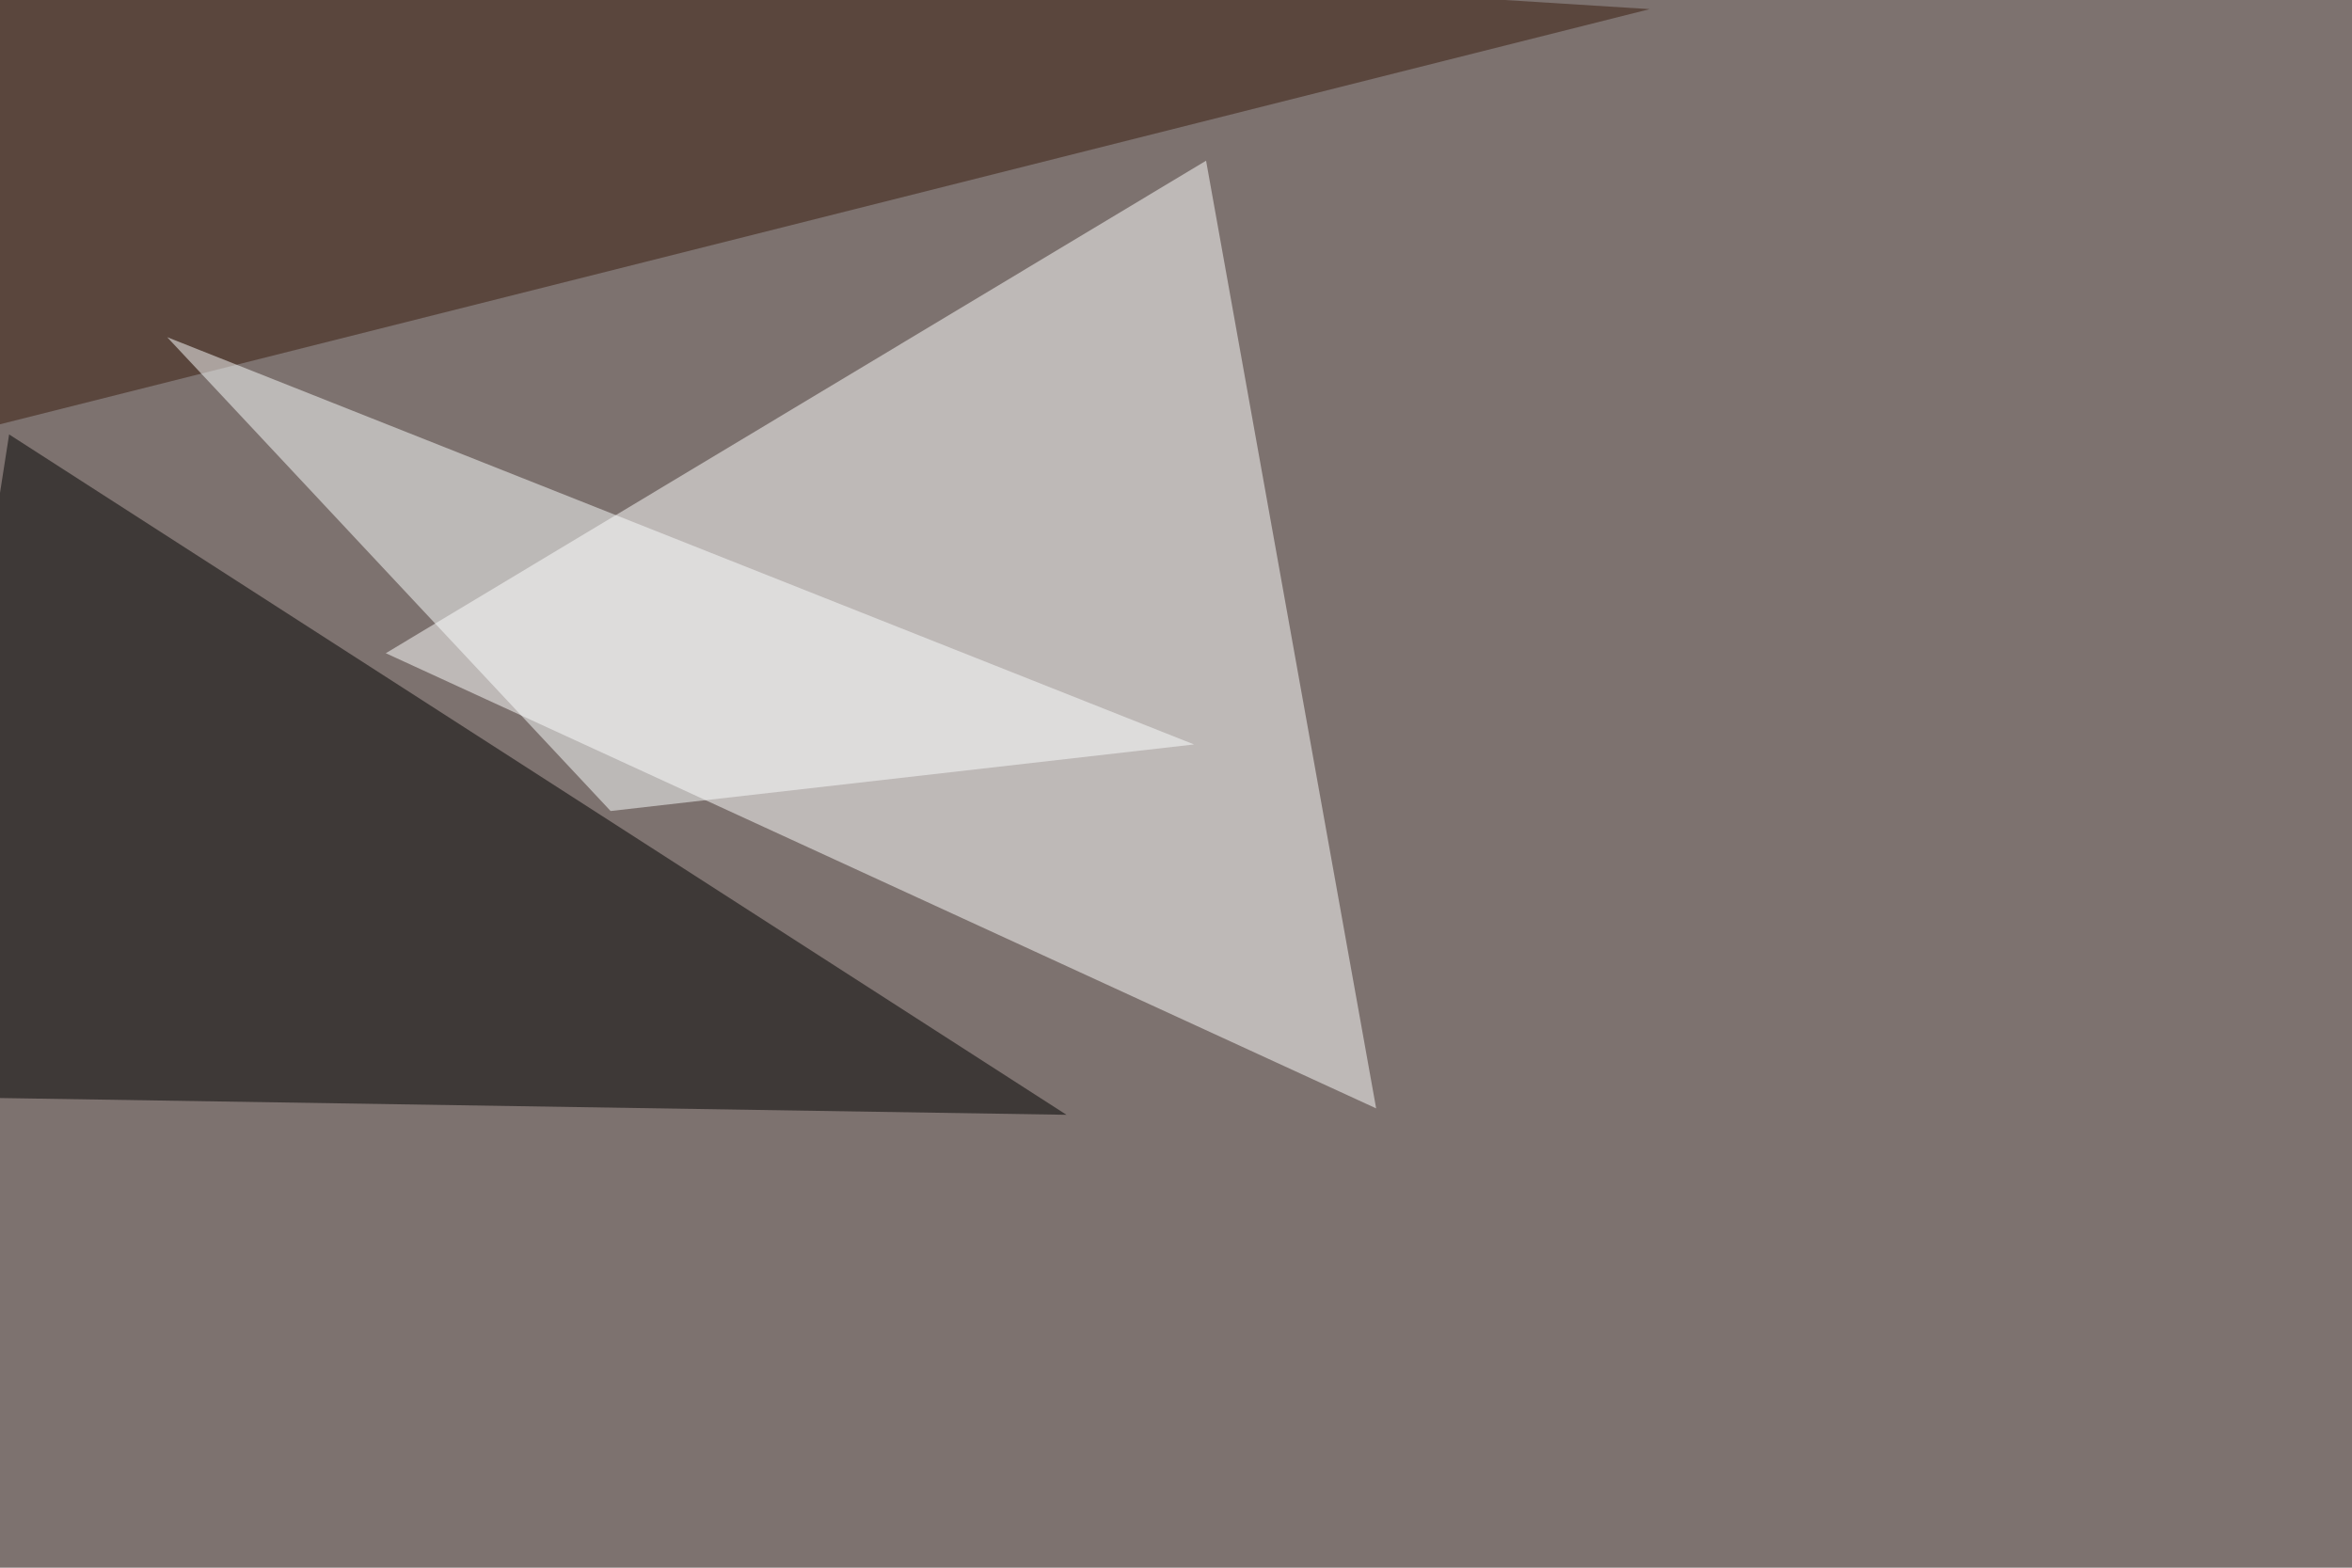
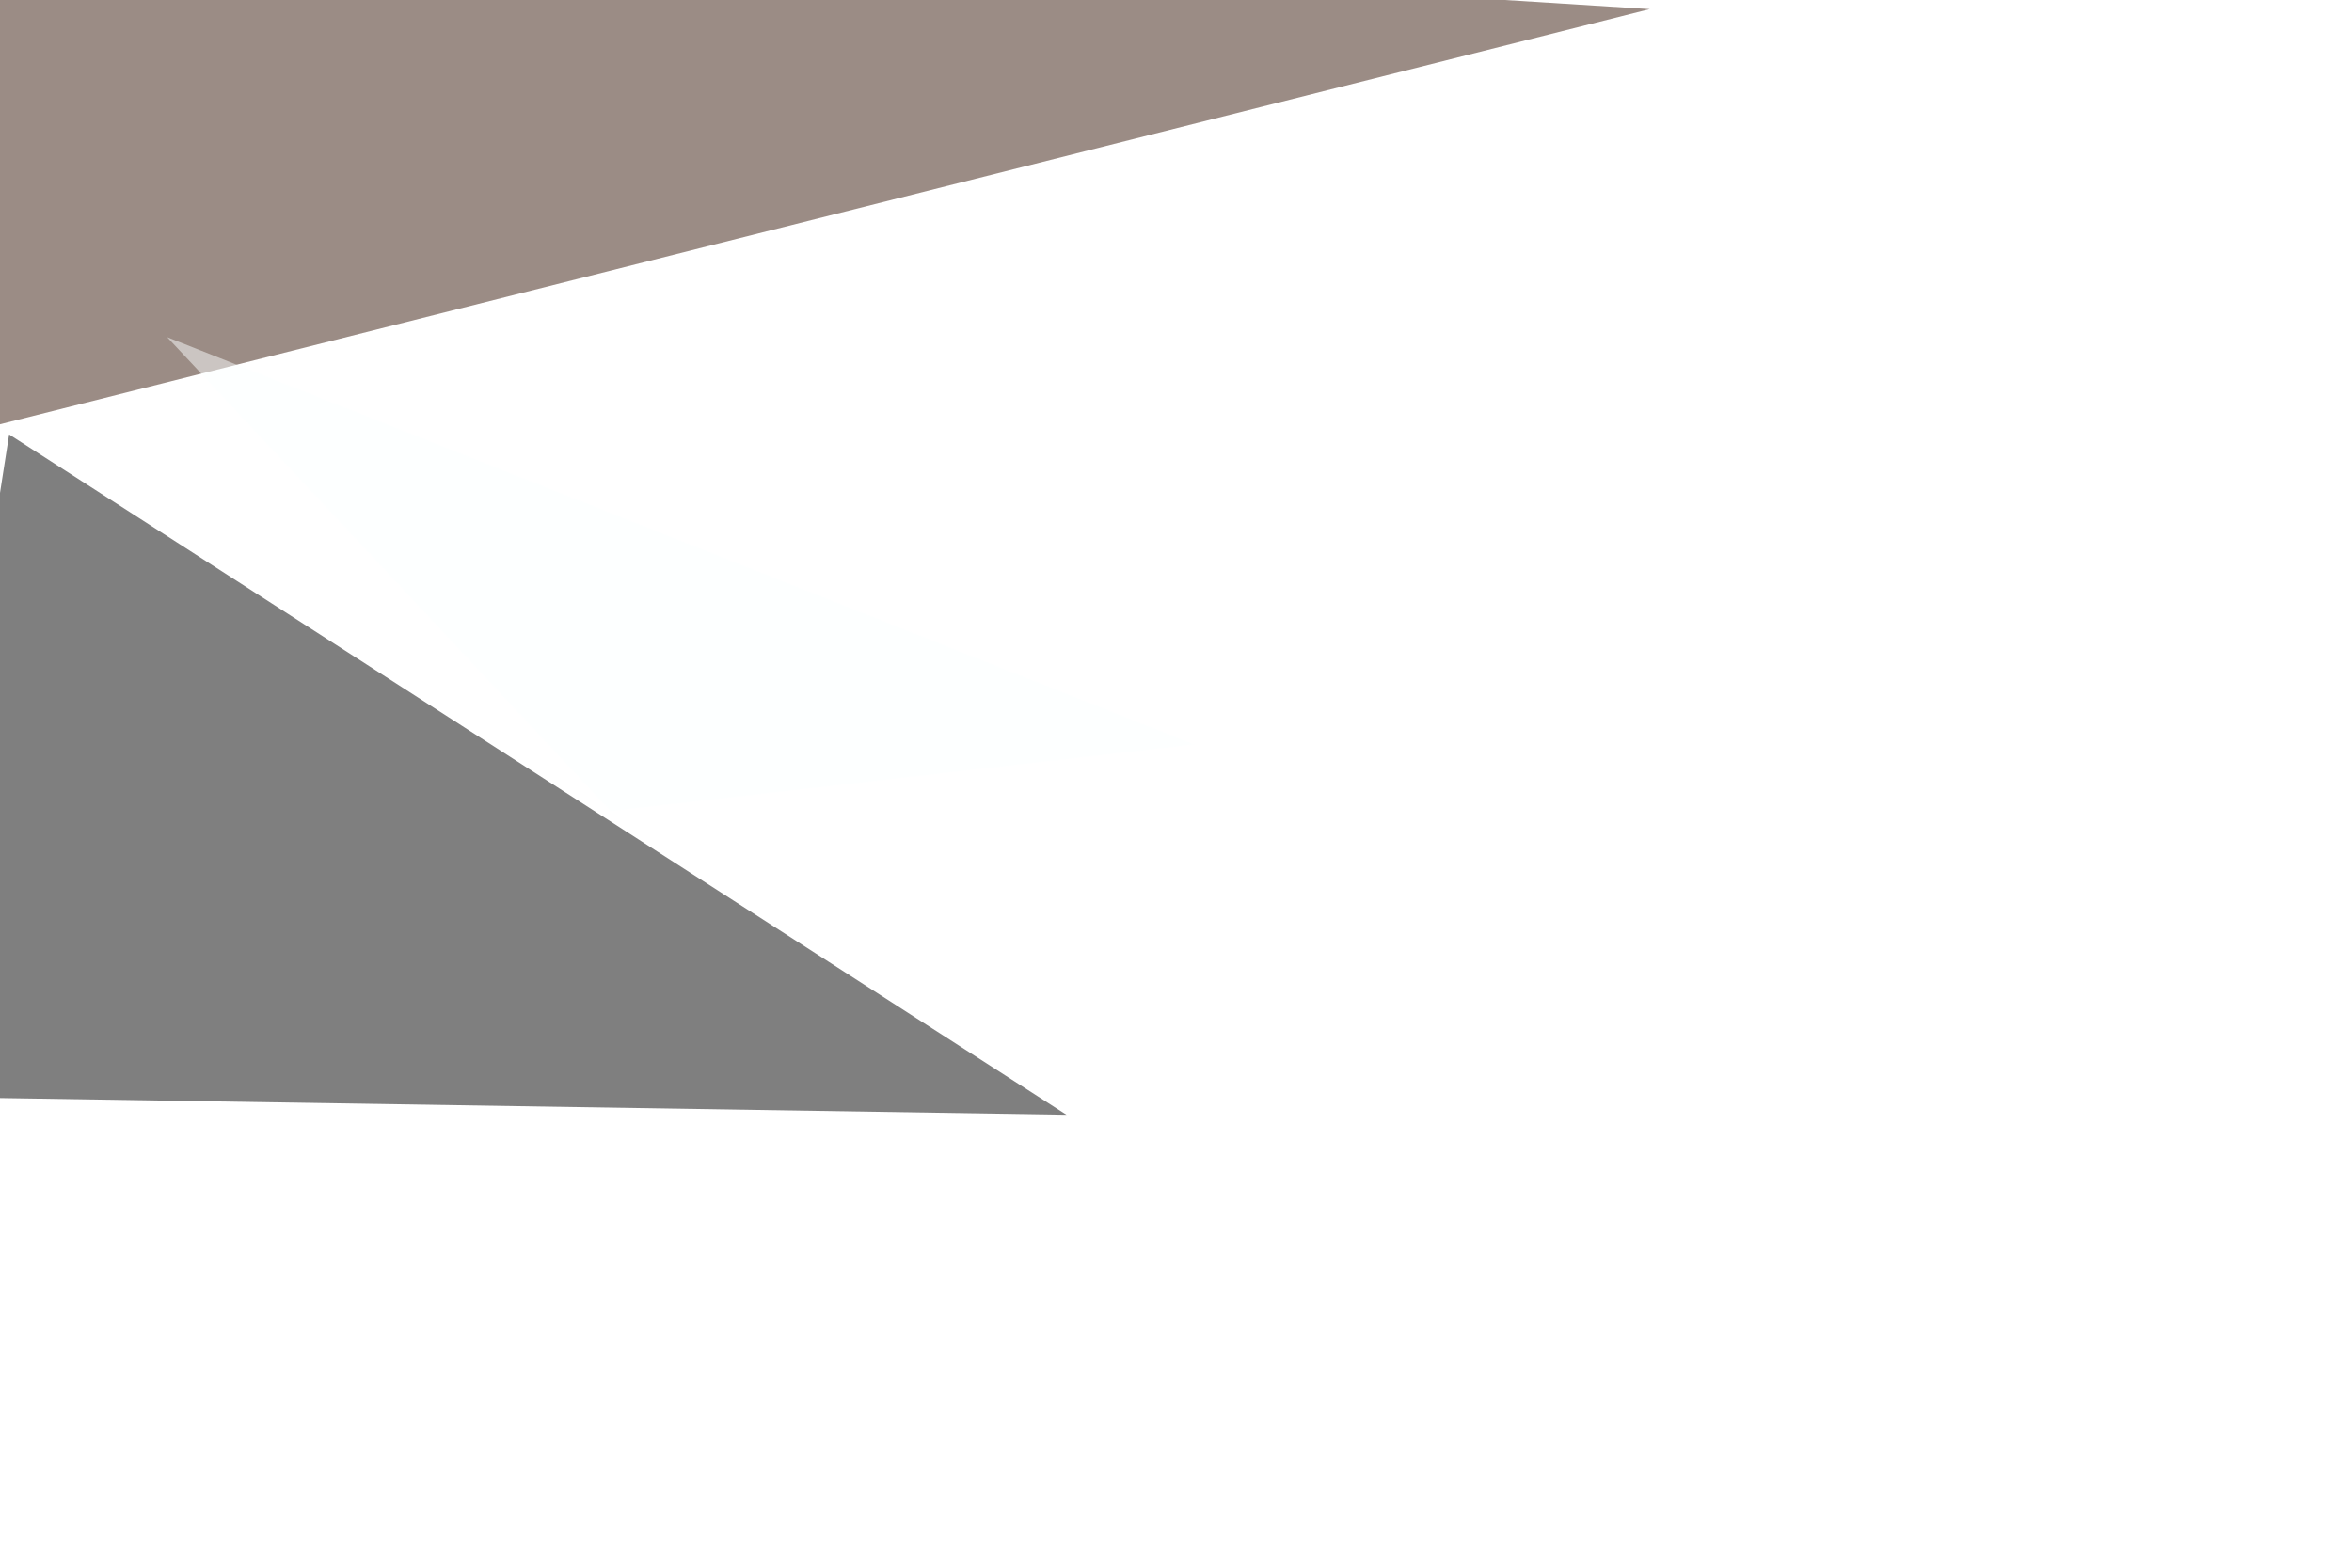
<svg xmlns="http://www.w3.org/2000/svg" width="1134" height="756">
  <filter id="a">
    <feGaussianBlur stdDeviation="55" />
  </filter>
-   <rect width="100%" height="100%" fill="#7d726f" />
  <g filter="url(#a)">
    <g fill-opacity=".5">
-       <path fill="#fff" d="M186 315L581.5 77.5l82 457z" />
      <path d="M4.4 209.5l-49.8 319.3 559.6 8.8z" />
      <path fill="#391b0c" d="M795.4 4.4L4.4-45.4l-46.9 260.7z" />
      <path fill="#fcffff" d="M294.4 391.1L575.7 359 80.6 162.6z" />
    </g>
  </g>
</svg>